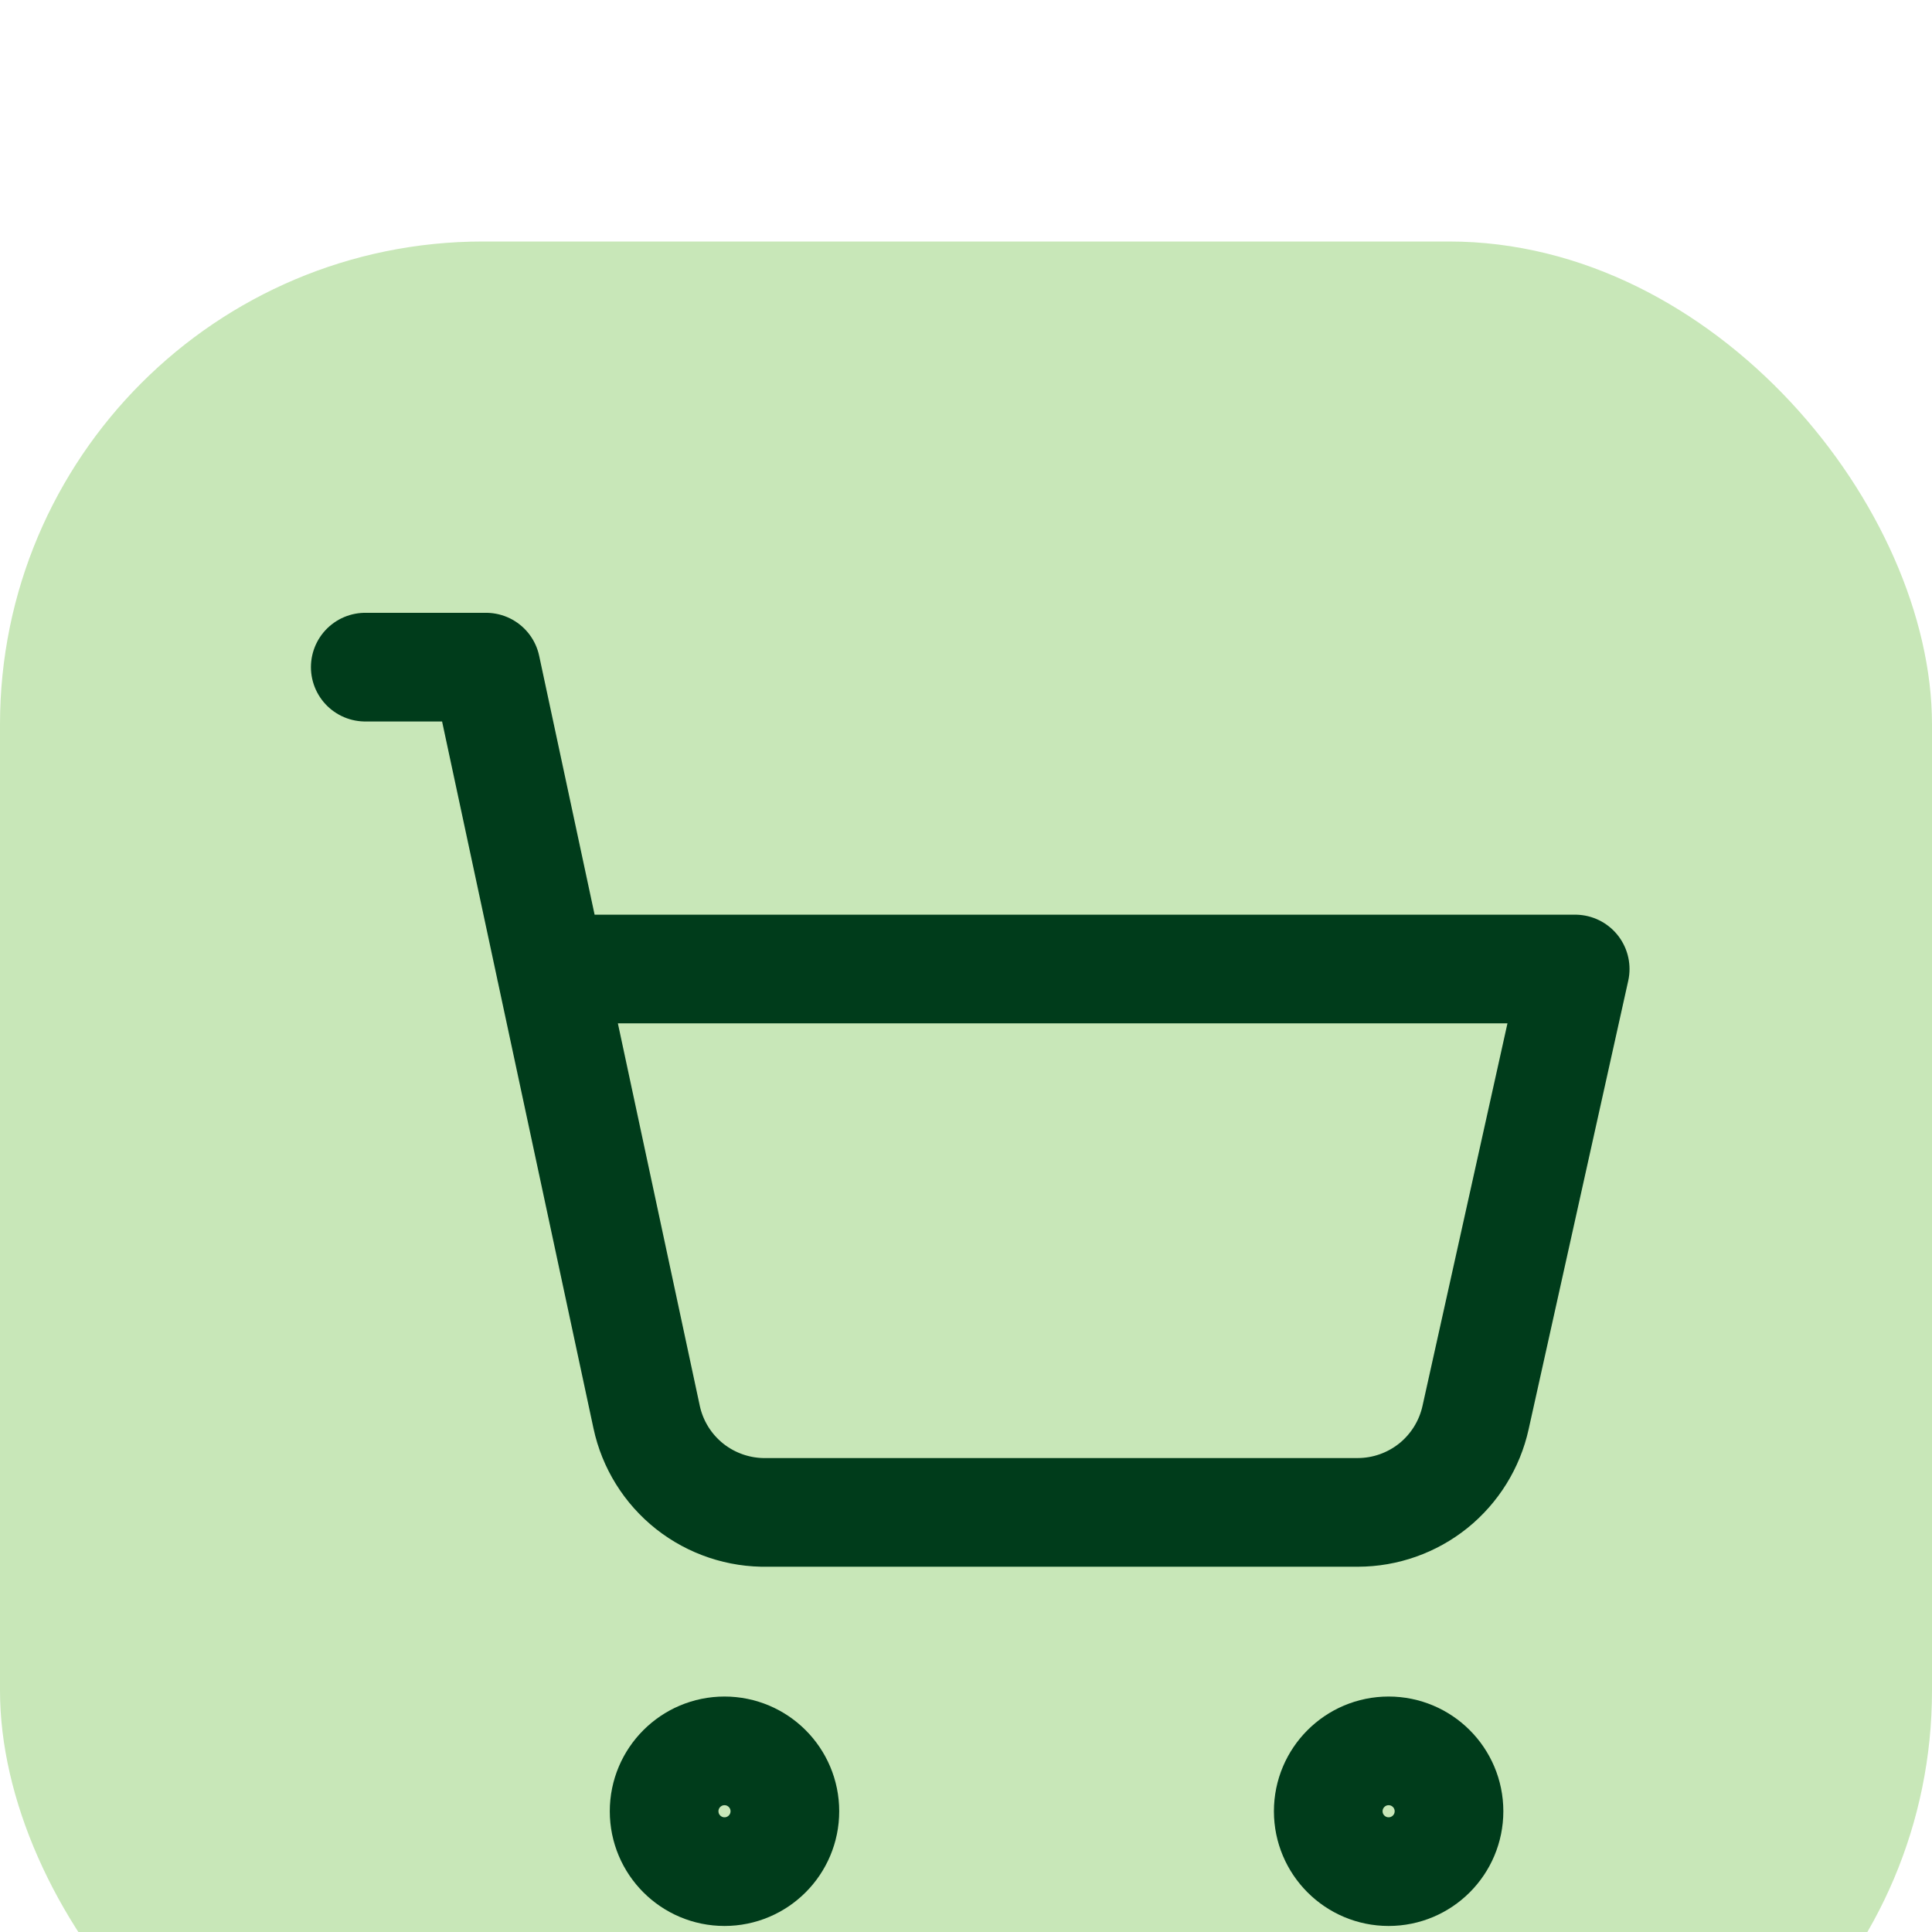
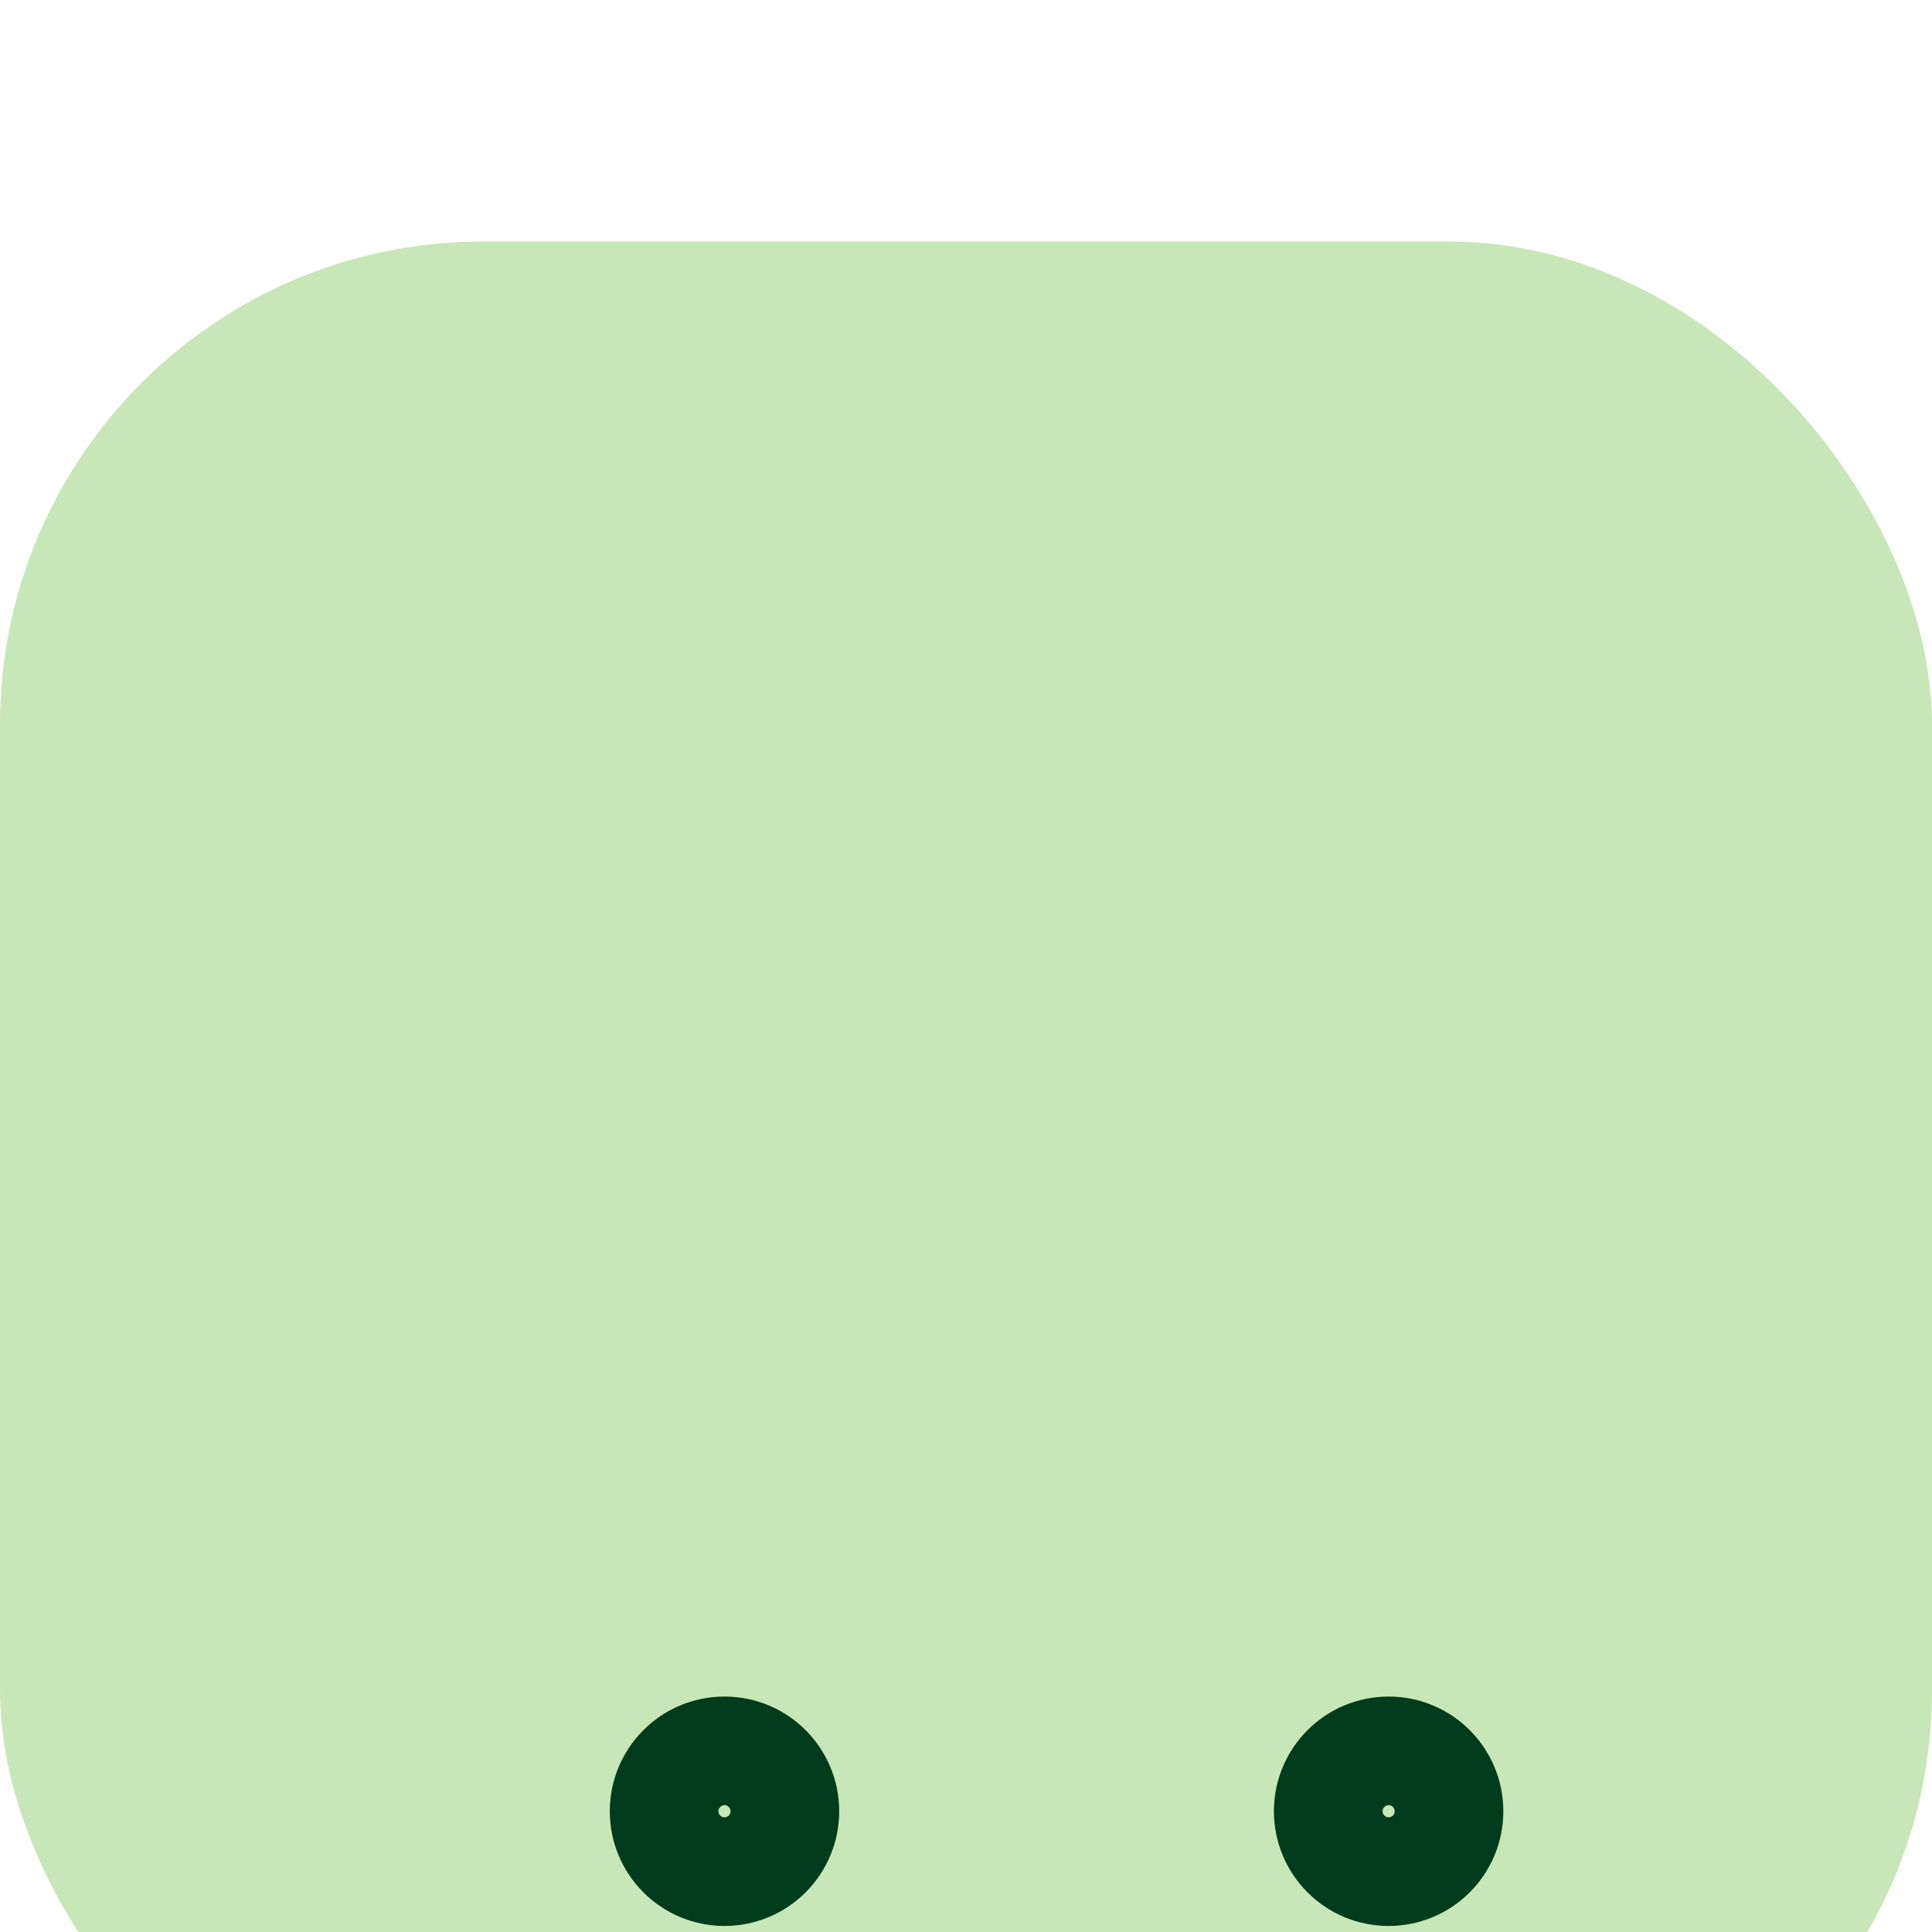
<svg xmlns="http://www.w3.org/2000/svg" width="32" height="32" viewBox="0 0 32 32" fill="none">
  <g filter="url(#filter0_i_1682_18155)">
    <rect width="32" height="32" rx="8" fill="#C8E7B8" />
    <path d="M12 27C12.552 27 13 26.552 13 26C13 25.448 12.552 25 12 25C11.448 25 11 25.448 11 26C11 26.552 11.448 27 12 27Z" stroke="#003C1B" stroke-width="1.8" stroke-linecap="round" stroke-linejoin="round" />
    <path d="M23 27C23.552 27 24 26.552 24 26C24 25.448 23.552 25 23 25C22.448 25 22 25.448 22 26C22 26.552 22.448 27 23 27Z" stroke="#003C1B" stroke-width="1.8" stroke-linecap="round" stroke-linejoin="round" />
-     <path d="M6.05 7.05H8.05L10.71 19.47C10.807 19.925 11.06 20.331 11.425 20.62C11.791 20.908 12.245 21.06 12.71 21.05H22.49C22.945 21.049 23.386 20.893 23.741 20.608C24.095 20.322 24.342 19.924 24.44 19.48L26.09 12.05H9.12" stroke="#003C1B" stroke-width="1.8" stroke-linecap="round" stroke-linejoin="round" />
  </g>
  <defs>
    <filter id="filter0_i_1682_18155" x="0" y="0" width="32" height="36" filterUnits="userSpaceOnUse" color-interpolation-filters="sRGB">
      <feFlood flood-opacity="0" result="BackgroundImageFix" />
      <feBlend mode="normal" in="SourceGraphic" in2="BackgroundImageFix" result="shape" />
      <feColorMatrix in="SourceAlpha" type="matrix" values="0 0 0 0 0 0 0 0 0 0 0 0 0 0 0 0 0 0 127 0" result="hardAlpha" />
      <feOffset dy="4" />
      <feGaussianBlur stdDeviation="15" />
      <feComposite in2="hardAlpha" operator="arithmetic" k2="-1" k3="1" />
      <feColorMatrix type="matrix" values="0 0 0 0 0 0 0 0 0 0 0 0 0 0 0 0 0 0 0.12 0" />
      <feBlend mode="normal" in2="shape" result="effect1_innerShadow_1682_18155" />
    </filter>
  </defs>
</svg>